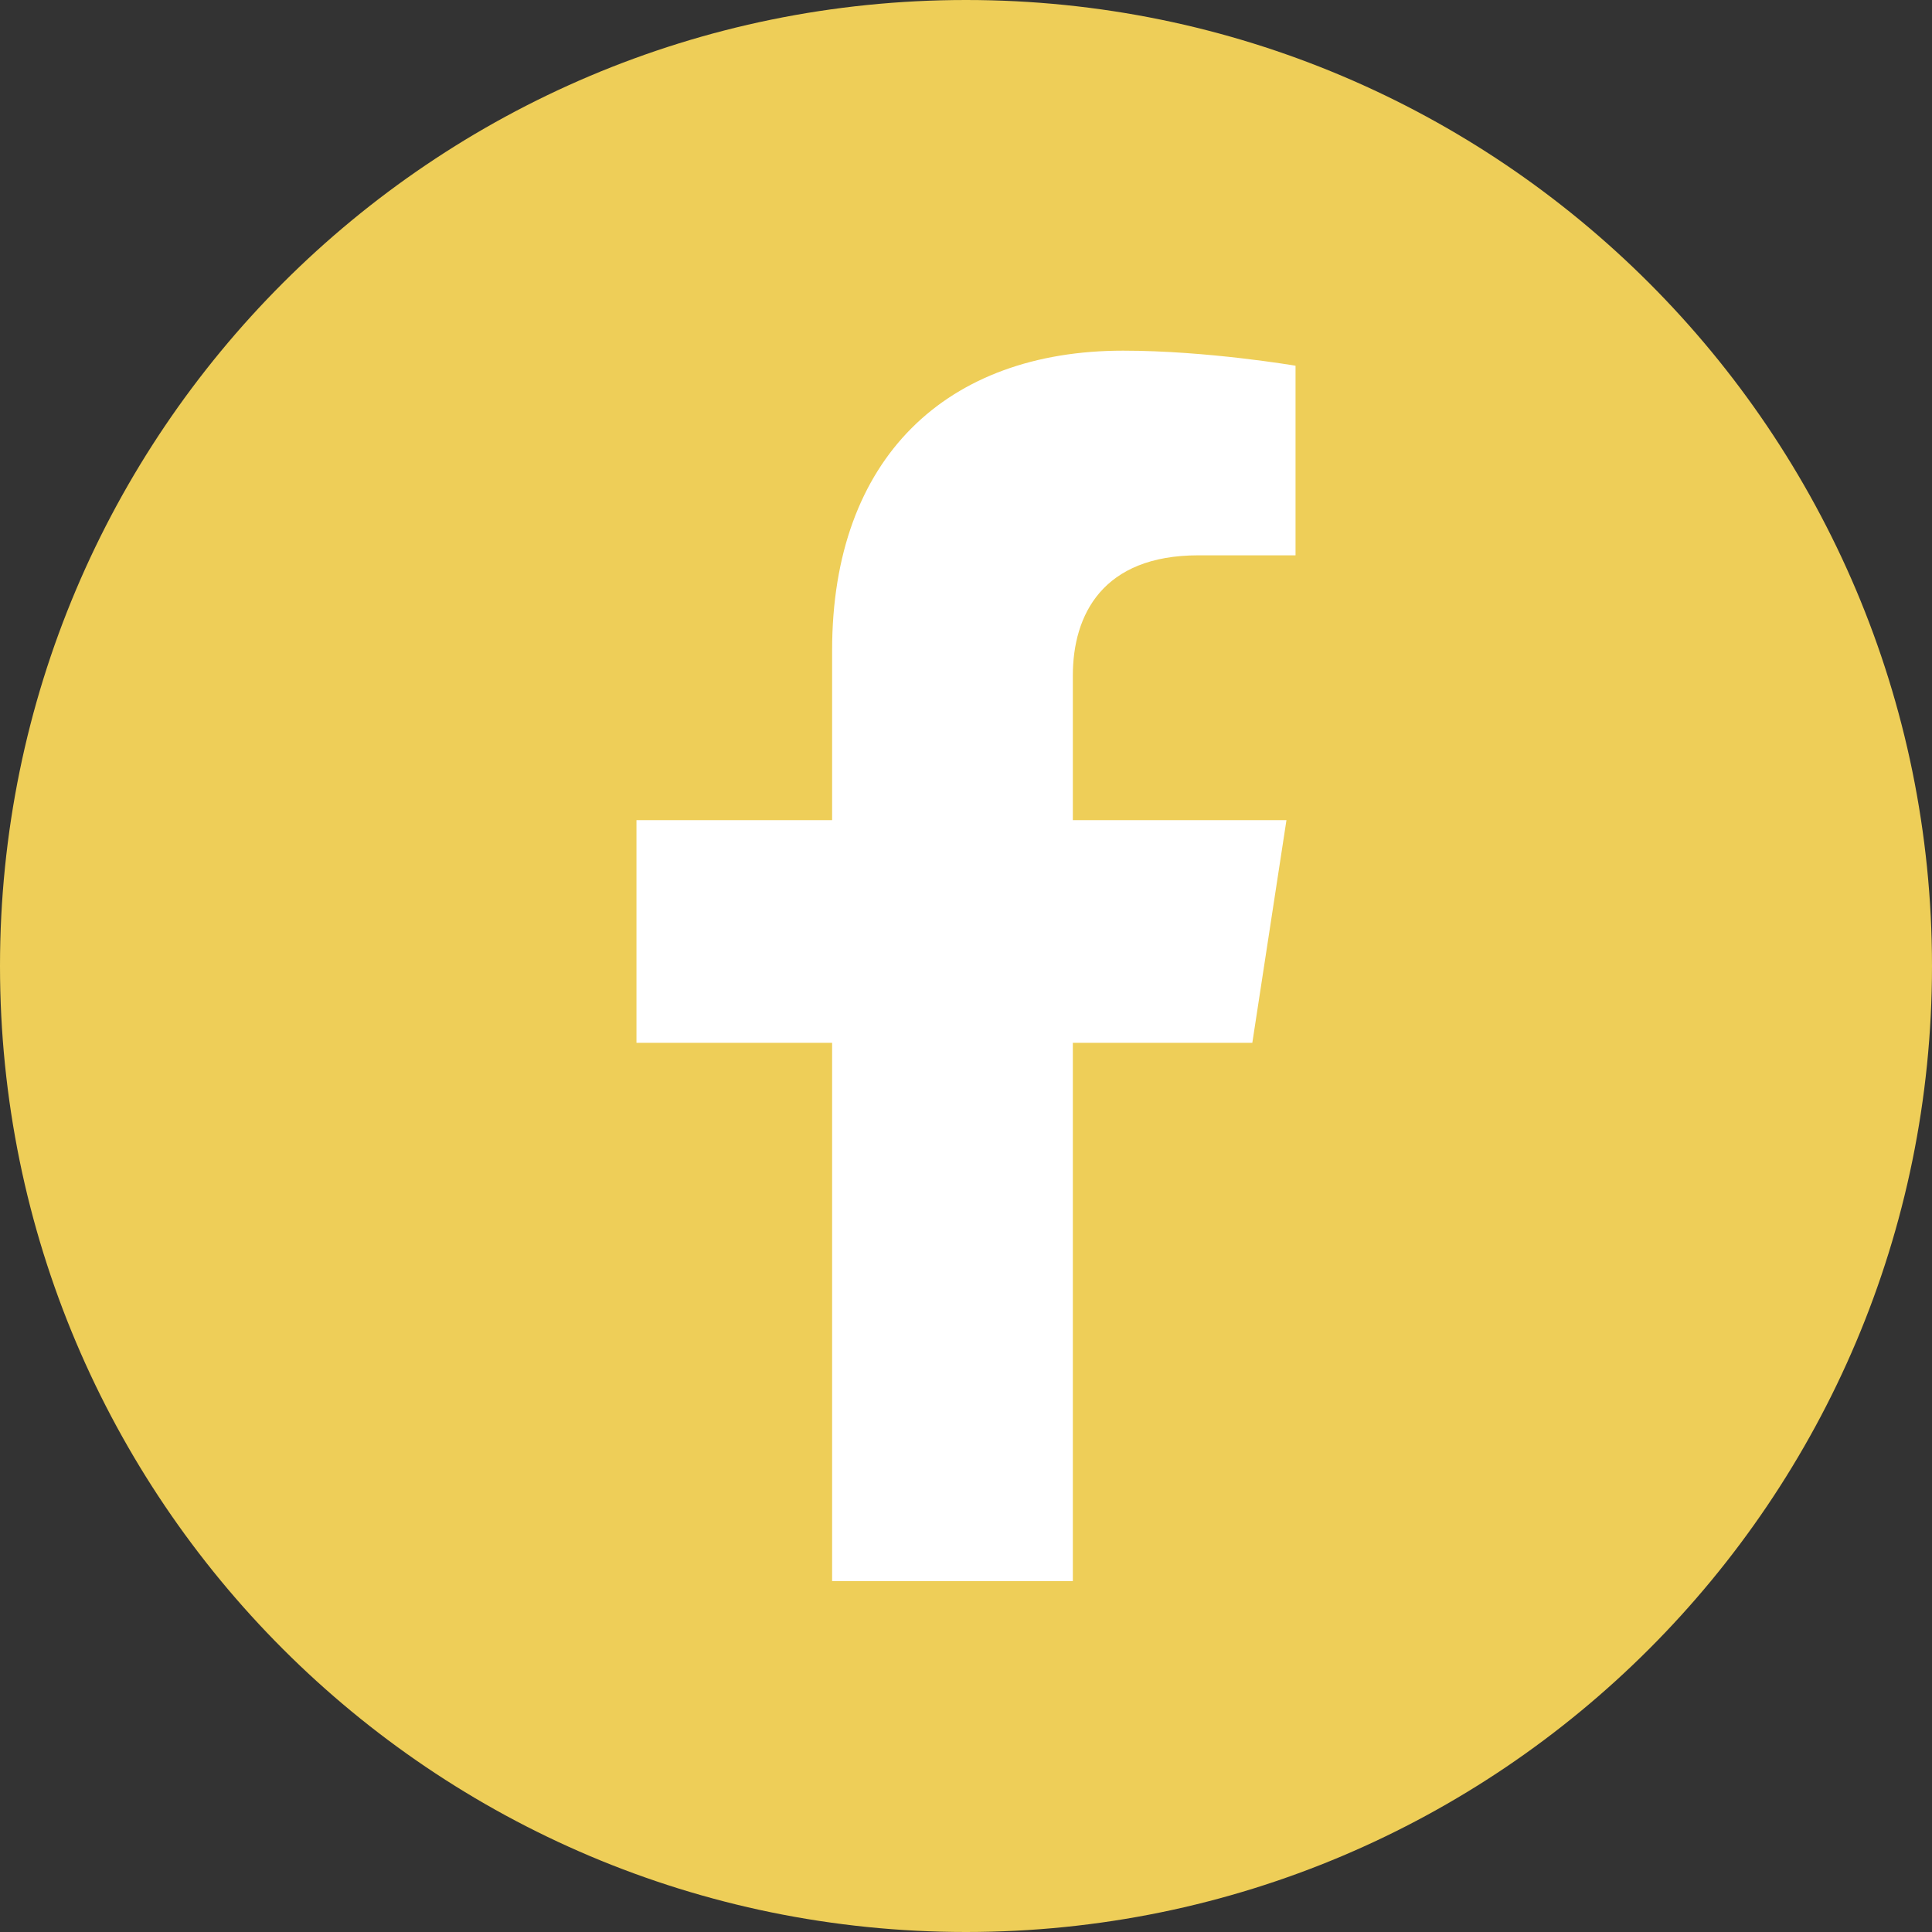
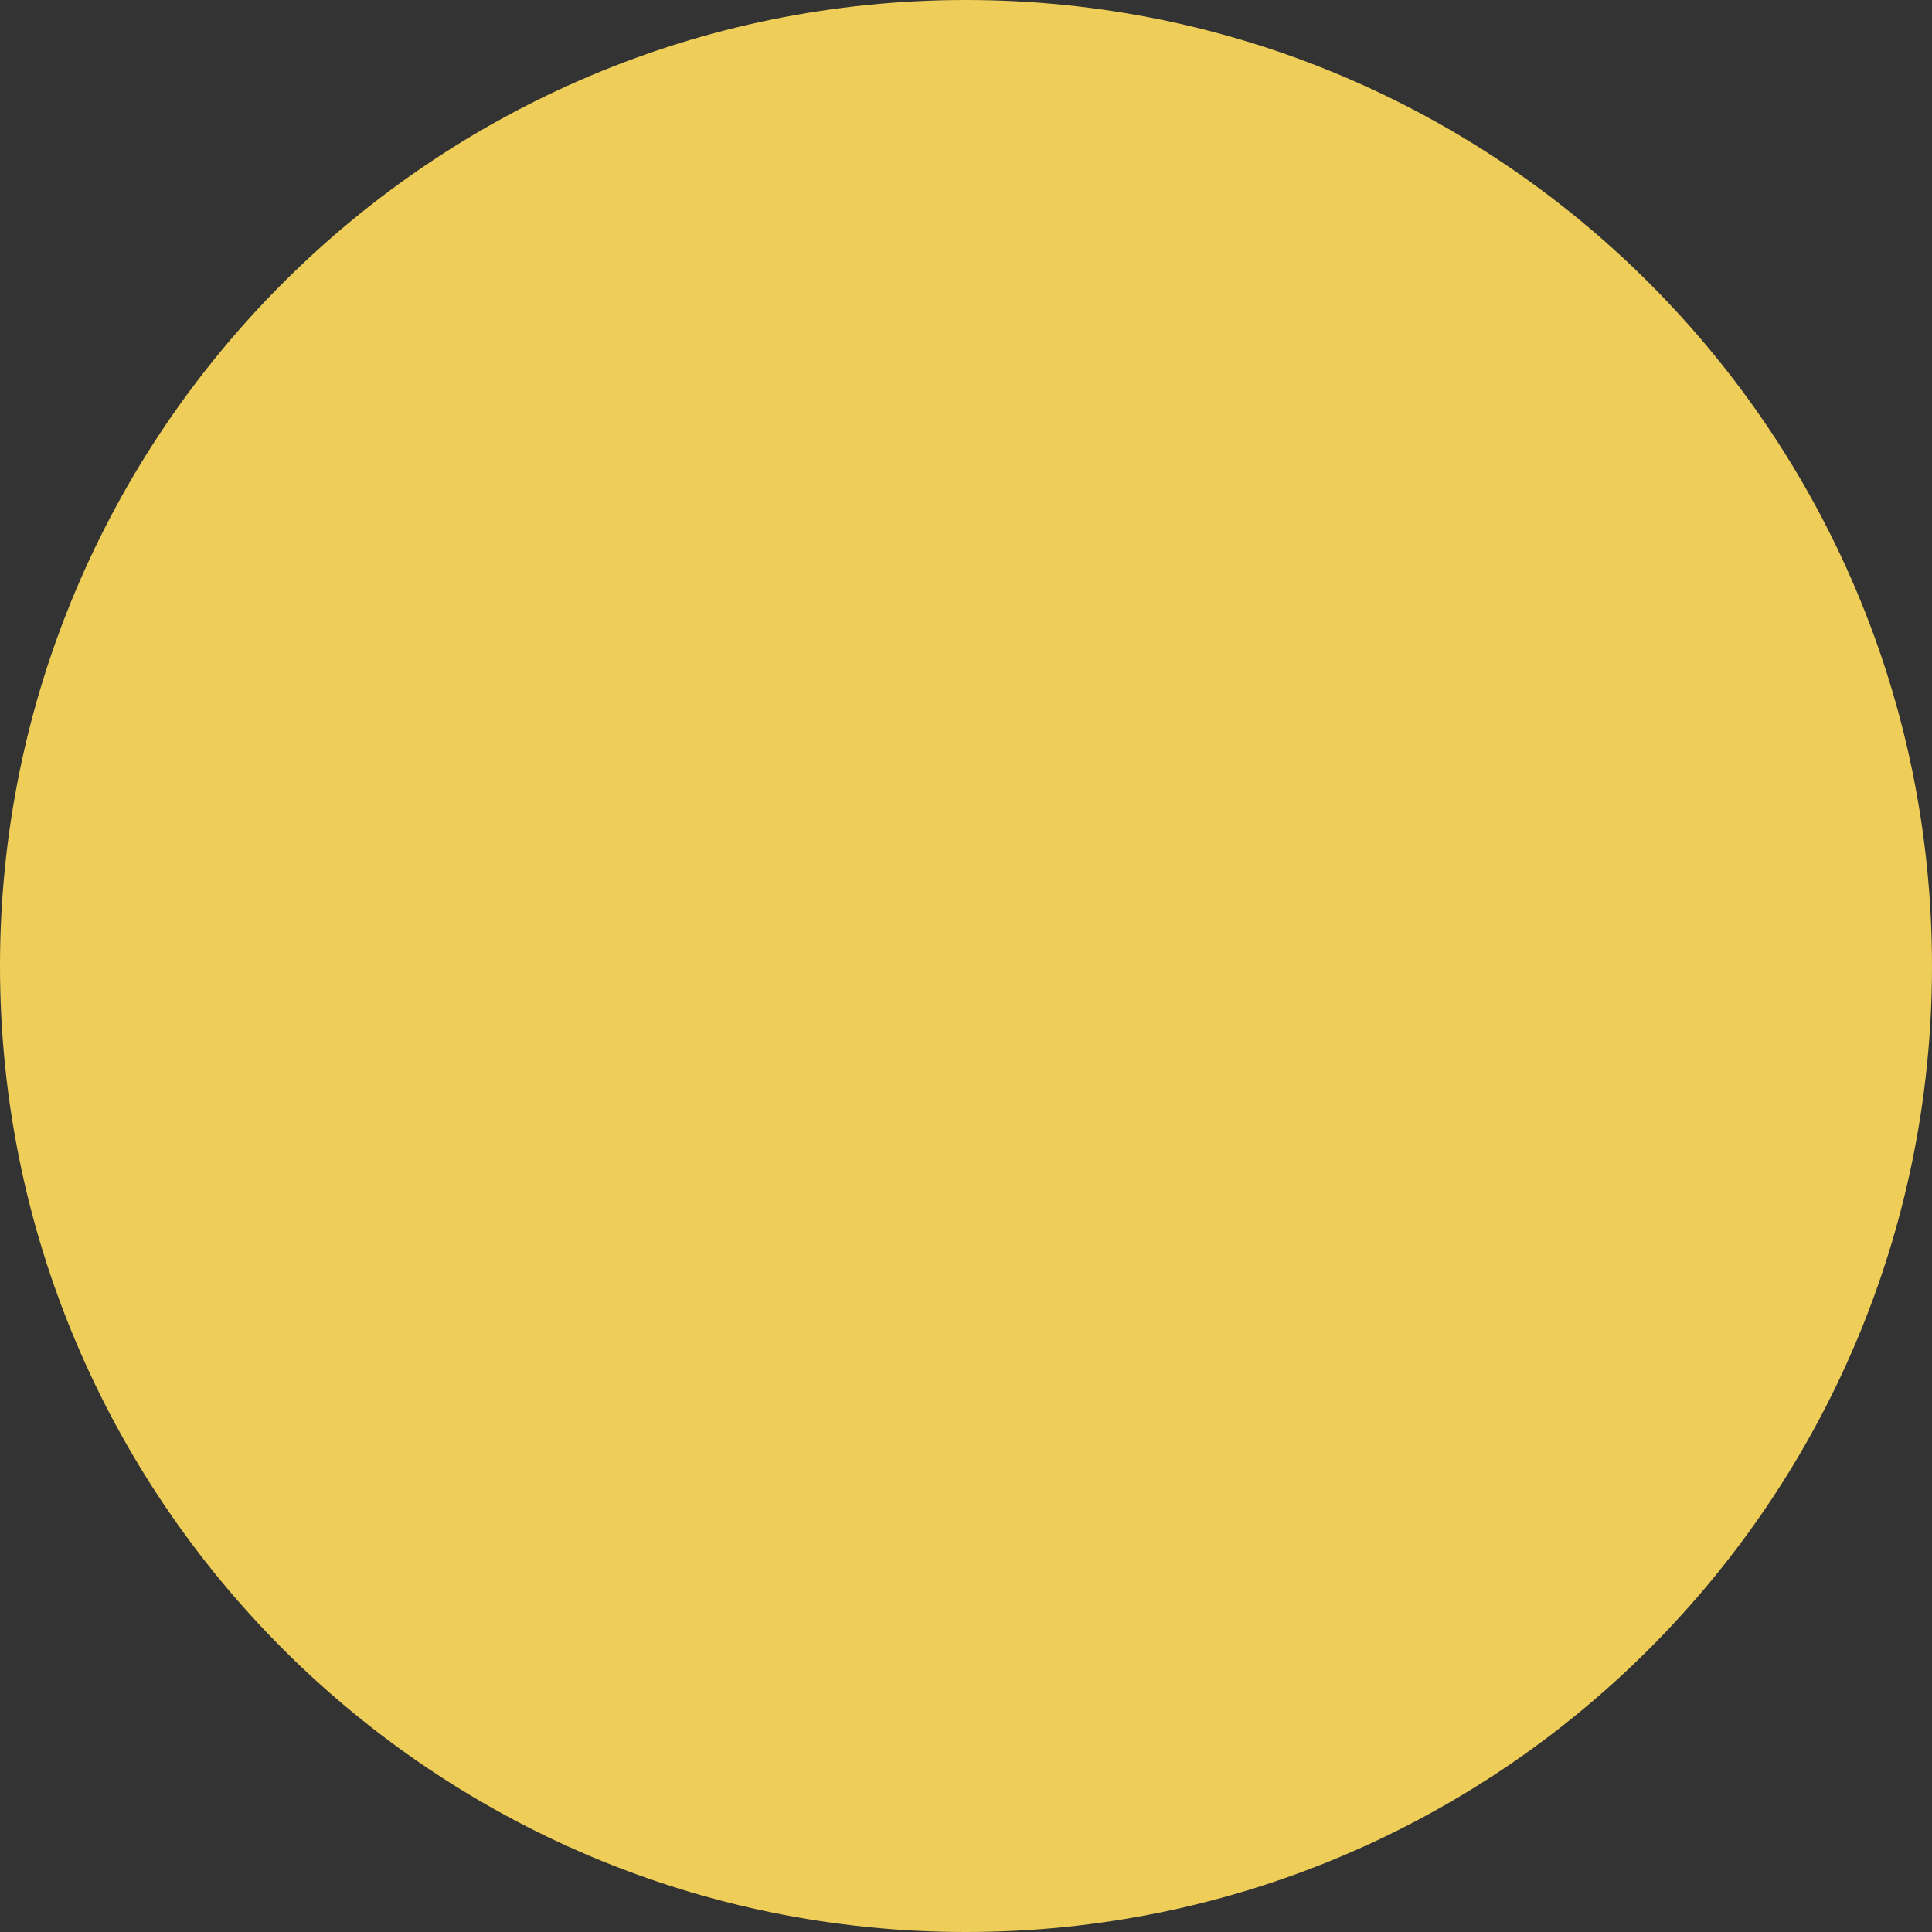
<svg xmlns="http://www.w3.org/2000/svg" width="30" height="30" viewBox="0 0 30 30" fill="none">
  <rect x="0" y="0" width="30" height="30" fill="#333333" stroke="none" />
  <path d="M15 30C23.284 30 30 23.284 30 15C30 6.716 23.284 0 15 0C6.716 0 0 6.716 0 15C0 23.284 6.716 30 15 30Z" fill="#EECE58" />
-   <path d="M16.659 24.552V16.193H19.446L19.976 12.735H16.659V10.491C16.659 9.545 17.122 8.623 18.608 8.623H20.117V5.679C20.117 5.679 18.748 5.445 17.439 5.445C14.707 5.445 12.921 7.101 12.921 10.099V12.735H9.883V16.193H12.921V24.552H16.659Z" fill="white" />
</svg>